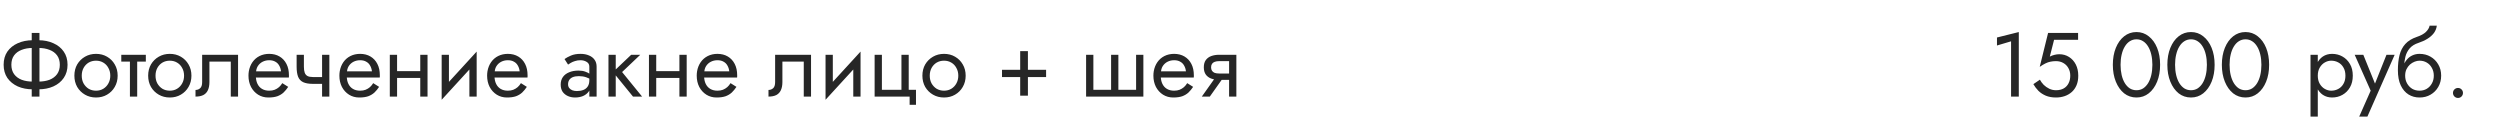
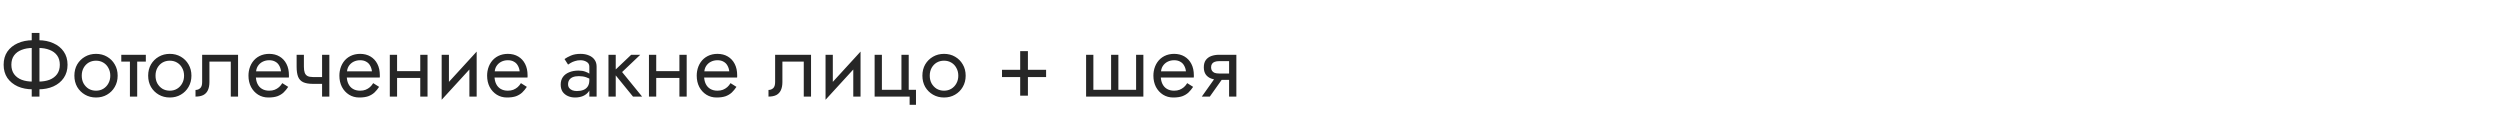
<svg xmlns="http://www.w3.org/2000/svg" width="440" height="23" viewBox="0 0 440 23" fill="none">
  <path d="M5.584 5.8V17H6.944V5.8H5.584ZM10.528 11.4C10.528 12.051 10.368 12.6 10.048 13.048C9.728 13.485 9.285 13.816 8.72 14.04C8.155 14.253 7.504 14.36 6.768 14.36H5.76C5.024 14.36 4.373 14.253 3.808 14.04C3.243 13.816 2.8 13.485 2.48 13.048C2.16 12.6 2 12.051 2 11.4C2 10.739 2.16 10.189 2.48 9.752C2.8 9.315 3.243 8.989 3.808 8.776C4.373 8.552 5.024 8.44 5.76 8.44H6.768C7.504 8.44 8.155 8.552 8.72 8.776C9.285 8.989 9.728 9.315 10.048 9.752C10.368 10.189 10.528 10.739 10.528 11.4ZM11.888 11.4C11.888 10.493 11.664 9.72 11.216 9.08C10.779 8.44 10.171 7.949 9.392 7.608C8.624 7.256 7.749 7.08 6.768 7.08H5.76C4.779 7.08 3.899 7.256 3.12 7.608C2.352 7.949 1.744 8.44 1.296 9.08C0.859 9.72 0.64 10.493 0.64 11.4C0.64 12.296 0.859 13.069 1.296 13.72C1.744 14.36 2.352 14.856 3.12 15.208C3.899 15.549 4.779 15.72 5.76 15.72H6.768C7.749 15.72 8.624 15.549 9.392 15.208C10.171 14.856 10.779 14.36 11.216 13.72C11.664 13.069 11.888 12.296 11.888 11.4ZM13.091 13.32C13.091 14.056 13.257 14.717 13.587 15.304C13.929 15.88 14.387 16.333 14.963 16.664C15.539 16.995 16.185 17.16 16.899 17.16C17.625 17.16 18.27 16.995 18.835 16.664C19.411 16.333 19.865 15.88 20.195 15.304C20.537 14.717 20.707 14.056 20.707 13.32C20.707 12.573 20.537 11.912 20.195 11.336C19.865 10.76 19.411 10.307 18.835 9.976C18.27 9.645 17.625 9.48 16.899 9.48C16.185 9.48 15.539 9.645 14.963 9.976C14.387 10.307 13.929 10.76 13.587 11.336C13.257 11.912 13.091 12.573 13.091 13.32ZM14.387 13.32C14.387 12.808 14.494 12.355 14.707 11.96C14.931 11.555 15.23 11.24 15.603 11.016C15.987 10.792 16.419 10.68 16.899 10.68C17.379 10.68 17.806 10.792 18.179 11.016C18.563 11.24 18.862 11.555 19.075 11.96C19.299 12.355 19.411 12.808 19.411 13.32C19.411 13.832 19.299 14.285 19.075 14.68C18.862 15.075 18.563 15.389 18.179 15.624C17.806 15.848 17.379 15.96 16.899 15.96C16.419 15.96 15.987 15.848 15.603 15.624C15.23 15.389 14.931 15.075 14.707 14.68C14.494 14.285 14.387 13.832 14.387 13.32ZM21.346 9.64V10.84H25.666V9.64H21.346ZM22.866 9.96V17H24.146V9.96H22.866ZM26.076 13.32C26.076 14.056 26.241 14.717 26.572 15.304C26.913 15.88 27.372 16.333 27.948 16.664C28.524 16.995 29.169 17.16 29.884 17.16C30.609 17.16 31.254 16.995 31.82 16.664C32.396 16.333 32.849 15.88 33.18 15.304C33.521 14.717 33.692 14.056 33.692 13.32C33.692 12.573 33.521 11.912 33.18 11.336C32.849 10.76 32.396 10.307 31.82 9.976C31.254 9.645 30.609 9.48 29.884 9.48C29.169 9.48 28.524 9.645 27.948 9.976C27.372 10.307 26.913 10.76 26.572 11.336C26.241 11.912 26.076 12.573 26.076 13.32ZM27.372 13.32C27.372 12.808 27.478 12.355 27.692 11.96C27.916 11.555 28.214 11.24 28.588 11.016C28.972 10.792 29.404 10.68 29.884 10.68C30.364 10.68 30.79 10.792 31.164 11.016C31.548 11.24 31.846 11.555 32.06 11.96C32.284 12.355 32.396 12.808 32.396 13.32C32.396 13.832 32.284 14.285 32.06 14.68C31.846 15.075 31.548 15.389 31.164 15.624C30.79 15.848 30.364 15.96 29.884 15.96C29.404 15.96 28.972 15.848 28.588 15.624C28.214 15.389 27.916 15.075 27.692 14.68C27.478 14.285 27.372 13.832 27.372 13.32ZM41.898 9.64H35.578V14.44C35.578 14.963 35.461 15.325 35.226 15.528C35.002 15.731 34.73 15.832 34.41 15.832V17C34.965 17 35.423 16.909 35.786 16.728C36.149 16.536 36.415 16.253 36.586 15.88C36.767 15.496 36.858 15.016 36.858 14.44V10.84H40.618V17H41.898V9.64ZM44.548 13.64H50.836C50.846 13.576 50.852 13.512 50.852 13.448C50.852 13.384 50.852 13.32 50.852 13.256C50.852 12.477 50.708 11.811 50.42 11.256C50.132 10.691 49.727 10.253 49.204 9.944C48.681 9.635 48.073 9.48 47.38 9.48C46.751 9.48 46.18 9.608 45.668 9.864C45.166 10.12 44.756 10.477 44.436 10.936C44.116 11.395 43.903 11.928 43.796 12.536C43.775 12.664 43.758 12.792 43.748 12.92C43.737 13.048 43.732 13.181 43.732 13.32C43.732 14.056 43.881 14.717 44.18 15.304C44.489 15.88 44.905 16.333 45.428 16.664C45.961 16.995 46.559 17.16 47.22 17.16C47.86 17.16 48.393 17.085 48.82 16.936C49.246 16.776 49.609 16.557 49.908 16.28C50.206 15.992 50.478 15.661 50.724 15.288L49.684 14.632C49.524 14.899 49.332 15.133 49.108 15.336C48.884 15.528 48.628 15.683 48.34 15.8C48.062 15.907 47.742 15.96 47.38 15.96C46.9 15.96 46.484 15.859 46.132 15.656C45.78 15.453 45.508 15.155 45.316 14.76C45.124 14.365 45.028 13.885 45.028 13.32L45.06 12.84C45.06 12.381 45.161 11.987 45.364 11.656C45.577 11.315 45.86 11.053 46.212 10.872C46.564 10.691 46.953 10.6 47.38 10.6C47.806 10.6 48.164 10.685 48.452 10.856C48.751 11.016 48.98 11.245 49.14 11.544C49.31 11.832 49.417 12.168 49.46 12.552H44.548V13.64ZM55.086 14.76H57.598V13.56H55.086V14.76ZM56.686 9.64V17H57.966V9.64H56.686ZM53.486 9.64H52.206V11.752C52.206 12.467 52.292 13.048 52.462 13.496C52.633 13.933 52.926 14.253 53.342 14.456C53.769 14.659 54.35 14.76 55.086 14.76V13.56C54.681 13.56 54.361 13.501 54.126 13.384C53.892 13.256 53.726 13.059 53.63 12.792C53.534 12.525 53.486 12.179 53.486 11.752V9.64ZM60.548 13.64H66.836C66.847 13.576 66.852 13.512 66.852 13.448C66.852 13.384 66.852 13.32 66.852 13.256C66.852 12.477 66.708 11.811 66.42 11.256C66.132 10.691 65.727 10.253 65.204 9.944C64.681 9.635 64.073 9.48 63.38 9.48C62.751 9.48 62.18 9.608 61.668 9.864C61.166 10.12 60.756 10.477 60.436 10.936C60.116 11.395 59.903 11.928 59.796 12.536C59.775 12.664 59.758 12.792 59.748 12.92C59.737 13.048 59.732 13.181 59.732 13.32C59.732 14.056 59.881 14.717 60.18 15.304C60.489 15.88 60.905 16.333 61.428 16.664C61.961 16.995 62.559 17.16 63.22 17.16C63.86 17.16 64.393 17.085 64.82 16.936C65.246 16.776 65.609 16.557 65.908 16.28C66.207 15.992 66.478 15.661 66.724 15.288L65.684 14.632C65.524 14.899 65.332 15.133 65.108 15.336C64.884 15.528 64.628 15.683 64.34 15.8C64.062 15.907 63.742 15.96 63.38 15.96C62.9 15.96 62.484 15.859 62.132 15.656C61.78 15.453 61.508 15.155 61.316 14.76C61.124 14.365 61.028 13.885 61.028 13.32L61.06 12.84C61.06 12.381 61.161 11.987 61.364 11.656C61.577 11.315 61.86 11.053 62.212 10.872C62.564 10.691 62.953 10.6 63.38 10.6C63.806 10.6 64.164 10.685 64.452 10.856C64.751 11.016 64.98 11.245 65.14 11.544C65.311 11.832 65.417 12.168 65.46 12.552H60.548V13.64ZM69.358 13.72H74.798V12.52H69.358V13.72ZM73.966 9.64V17H75.246V9.64H73.966ZM68.606 9.64V17H69.886V9.64H68.606ZM83.813 10.92L83.893 9.08L77.813 15.72L77.733 17.56L83.813 10.92ZM79.013 9.64H77.733V17.56L79.013 15.8V9.64ZM83.893 9.08L82.613 10.84V17H83.893V9.08ZM86.548 13.64H92.836C92.847 13.576 92.852 13.512 92.852 13.448C92.852 13.384 92.852 13.32 92.852 13.256C92.852 12.477 92.708 11.811 92.42 11.256C92.132 10.691 91.727 10.253 91.204 9.944C90.681 9.635 90.073 9.48 89.38 9.48C88.751 9.48 88.18 9.608 87.668 9.864C87.166 10.12 86.756 10.477 86.436 10.936C86.116 11.395 85.903 11.928 85.796 12.536C85.775 12.664 85.758 12.792 85.748 12.92C85.737 13.048 85.732 13.181 85.732 13.32C85.732 14.056 85.881 14.717 86.18 15.304C86.489 15.88 86.905 16.333 87.428 16.664C87.961 16.995 88.558 17.16 89.22 17.16C89.86 17.16 90.393 17.085 90.82 16.936C91.246 16.776 91.609 16.557 91.908 16.28C92.207 15.992 92.478 15.661 92.724 15.288L91.684 14.632C91.524 14.899 91.332 15.133 91.108 15.336C90.884 15.528 90.628 15.683 90.34 15.8C90.062 15.907 89.743 15.96 89.38 15.96C88.9 15.96 88.484 15.859 88.132 15.656C87.78 15.453 87.508 15.155 87.316 14.76C87.124 14.365 87.028 13.885 87.028 13.32L87.06 12.84C87.06 12.381 87.161 11.987 87.364 11.656C87.577 11.315 87.86 11.053 88.212 10.872C88.564 10.691 88.953 10.6 89.38 10.6C89.806 10.6 90.164 10.685 90.452 10.856C90.751 11.016 90.98 11.245 91.14 11.544C91.311 11.832 91.417 12.168 91.46 12.552H86.548V13.64ZM99.979 14.84C99.979 14.541 100.048 14.285 100.187 14.072C100.326 13.859 100.534 13.693 100.811 13.576C101.099 13.459 101.456 13.4 101.883 13.4C102.352 13.4 102.774 13.464 103.147 13.592C103.52 13.709 103.888 13.896 104.251 14.152V13.4C104.176 13.304 104.038 13.181 103.835 13.032C103.632 12.872 103.36 12.733 103.019 12.616C102.688 12.488 102.288 12.424 101.819 12.424C101.179 12.424 100.624 12.525 100.155 12.728C99.686 12.92 99.323 13.197 99.067 13.56C98.811 13.923 98.683 14.365 98.683 14.888C98.683 15.389 98.795 15.811 99.019 16.152C99.254 16.483 99.563 16.733 99.947 16.904C100.331 17.075 100.752 17.16 101.211 17.16C101.723 17.16 102.187 17.075 102.603 16.904C103.019 16.723 103.35 16.467 103.595 16.136C103.851 15.795 103.979 15.389 103.979 14.92L103.723 14.12C103.723 14.579 103.627 14.947 103.435 15.224C103.254 15.501 102.998 15.704 102.667 15.832C102.336 15.96 101.958 16.024 101.531 16.024C101.243 16.024 100.982 15.981 100.747 15.896C100.512 15.8 100.326 15.667 100.187 15.496C100.048 15.315 99.979 15.096 99.979 14.84ZM99.979 11.368C100.096 11.283 100.256 11.181 100.459 11.064C100.672 10.936 100.923 10.829 101.211 10.744C101.499 10.648 101.819 10.6 102.171 10.6C102.576 10.6 102.934 10.696 103.243 10.888C103.563 11.069 103.723 11.347 103.723 11.72V17H105.003V11.72C105.003 11.24 104.88 10.835 104.635 10.504C104.4 10.173 104.07 9.923 103.643 9.752C103.227 9.571 102.736 9.48 102.171 9.48C101.51 9.48 100.944 9.581 100.475 9.784C100.006 9.987 99.632 10.189 99.355 10.392L99.979 11.368ZM107.089 9.64V17H108.369V9.64H107.089ZM111.089 9.64L107.889 12.68L111.409 17H113.009L109.489 12.68L112.689 9.64H111.089ZM114.968 13.72H120.408V12.52H114.968V13.72ZM119.576 9.64V17H120.856V9.64H119.576ZM114.216 9.64V17H115.496V9.64H114.216ZM123.439 13.64H129.727C129.737 13.576 129.743 13.512 129.743 13.448C129.743 13.384 129.743 13.32 129.743 13.256C129.743 12.477 129.599 11.811 129.311 11.256C129.023 10.691 128.617 10.253 128.095 9.944C127.572 9.635 126.964 9.48 126.271 9.48C125.641 9.48 125.071 9.608 124.559 9.864C124.057 10.12 123.647 10.477 123.327 10.936C123.007 11.395 122.793 11.928 122.687 12.536C122.665 12.664 122.649 12.792 122.639 12.92C122.628 13.048 122.623 13.181 122.623 13.32C122.623 14.056 122.772 14.717 123.071 15.304C123.38 15.88 123.796 16.333 124.319 16.664C124.852 16.995 125.449 17.16 126.111 17.16C126.751 17.16 127.284 17.085 127.711 16.936C128.137 16.776 128.5 16.557 128.799 16.28C129.097 15.992 129.369 15.661 129.615 15.288L128.575 14.632C128.415 14.899 128.223 15.133 127.999 15.336C127.775 15.528 127.519 15.683 127.231 15.8C126.953 15.907 126.633 15.96 126.271 15.96C125.791 15.96 125.375 15.859 125.023 15.656C124.671 15.453 124.399 15.155 124.207 14.76C124.015 14.365 123.919 13.885 123.919 13.32L123.951 12.84C123.951 12.381 124.052 11.987 124.255 11.656C124.468 11.315 124.751 11.053 125.103 10.872C125.455 10.691 125.844 10.6 126.271 10.6C126.697 10.6 127.055 10.685 127.343 10.856C127.641 11.016 127.871 11.245 128.031 11.544C128.201 11.832 128.308 12.168 128.351 12.552H123.439V13.64ZM142.742 9.64H136.422V14.44C136.422 14.963 136.304 15.325 136.07 15.528C135.846 15.731 135.574 15.832 135.254 15.832V17C135.808 17 136.267 16.909 136.63 16.728C136.992 16.536 137.259 16.253 137.43 15.88C137.611 15.496 137.702 15.016 137.702 14.44V10.84H141.462V17H142.742V9.64ZM151.376 10.92L151.456 9.08L145.376 15.72L145.296 17.56L151.376 10.92ZM146.576 9.64H145.296V17.56L146.576 15.8V9.64ZM151.456 9.08L150.176 10.84V17H151.456V9.08ZM159.934 15.8V9.64H158.654V15.8H155.214V9.64H153.934V17H160.094V18.44H161.214V15.8H159.934ZM162.341 13.32C162.341 14.056 162.507 14.717 162.837 15.304C163.179 15.88 163.637 16.333 164.213 16.664C164.789 16.995 165.435 17.16 166.149 17.16C166.875 17.16 167.52 16.995 168.085 16.664C168.661 16.333 169.115 15.88 169.445 15.304C169.787 14.717 169.957 14.056 169.957 13.32C169.957 12.573 169.787 11.912 169.445 11.336C169.115 10.76 168.661 10.307 168.085 9.976C167.52 9.645 166.875 9.48 166.149 9.48C165.435 9.48 164.789 9.645 164.213 9.976C163.637 10.307 163.179 10.76 162.837 11.336C162.507 11.912 162.341 12.573 162.341 13.32ZM163.637 13.32C163.637 12.808 163.744 12.355 163.957 11.96C164.181 11.555 164.48 11.24 164.853 11.016C165.237 10.792 165.669 10.68 166.149 10.68C166.629 10.68 167.056 10.792 167.429 11.016C167.813 11.24 168.112 11.555 168.325 11.96C168.549 12.355 168.661 12.808 168.661 13.32C168.661 13.832 168.549 14.285 168.325 14.68C168.112 15.075 167.813 15.389 167.429 15.624C167.056 15.848 166.629 15.96 166.149 15.96C165.669 15.96 165.237 15.848 164.853 15.624C164.48 15.389 164.181 15.075 163.957 14.68C163.744 14.285 163.637 13.832 163.637 13.32ZM176.353 13.56H184.113V12.28H176.353V13.56ZM179.553 9V16.84H180.913V9H179.553ZM196.833 15.8V9.64H195.553V15.8H192.433V9.64H191.153V17H201.233V9.64H199.953V15.8H196.833ZM203.814 13.64H210.102C210.112 13.576 210.118 13.512 210.118 13.448C210.118 13.384 210.118 13.32 210.118 13.256C210.118 12.477 209.974 11.811 209.686 11.256C209.398 10.691 208.992 10.253 208.47 9.944C207.947 9.635 207.339 9.48 206.646 9.48C206.016 9.48 205.446 9.608 204.934 9.864C204.432 10.12 204.022 10.477 203.702 10.936C203.382 11.395 203.168 11.928 203.062 12.536C203.04 12.664 203.024 12.792 203.014 12.92C203.003 13.048 202.998 13.181 202.998 13.32C202.998 14.056 203.147 14.717 203.446 15.304C203.755 15.88 204.171 16.333 204.694 16.664C205.227 16.995 205.824 17.16 206.486 17.16C207.126 17.16 207.659 17.085 208.086 16.936C208.512 16.776 208.875 16.557 209.174 16.28C209.472 15.992 209.744 15.661 209.99 15.288L208.95 14.632C208.79 14.899 208.598 15.133 208.374 15.336C208.15 15.528 207.894 15.683 207.606 15.8C207.328 15.907 207.008 15.96 206.646 15.96C206.166 15.96 205.75 15.859 205.398 15.656C205.046 15.453 204.774 15.155 204.582 14.76C204.39 14.365 204.294 13.885 204.294 13.32L204.326 12.84C204.326 12.381 204.427 11.987 204.63 11.656C204.843 11.315 205.126 11.053 205.478 10.872C205.83 10.691 206.219 10.6 206.646 10.6C207.072 10.6 207.43 10.685 207.718 10.856C208.016 11.016 208.246 11.245 208.406 11.544C208.576 11.832 208.683 12.168 208.726 12.552H203.814V13.64ZM212.928 17L215.648 13.16H214.24L211.52 17H212.928ZM217.6 17V9.64H216.32V17H217.6ZM216.848 12.936H214.56C214.251 12.936 213.989 12.899 213.776 12.824C213.573 12.739 213.419 12.616 213.312 12.456C213.205 12.296 213.152 12.093 213.152 11.848C213.152 11.603 213.205 11.4 213.312 11.24C213.419 11.08 213.573 10.963 213.776 10.888C213.989 10.803 214.251 10.76 214.56 10.76H216.848V9.64H214.56C214.059 9.64 213.6 9.715 213.184 9.864C212.779 10.013 212.459 10.248 212.224 10.568C211.989 10.888 211.872 11.315 211.872 11.848C211.872 12.371 211.989 12.797 212.224 13.128C212.459 13.448 212.779 13.683 213.184 13.832C213.6 13.981 214.059 14.056 214.56 14.056H216.848V12.936Z" fill="#262626" />
-   <path d="M351.468 8.008L353.948 7.272V17H355.308V5.64L351.468 6.6V8.008ZM365.775 13.32C365.775 12.573 365.631 11.917 365.343 11.352C365.055 10.787 364.655 10.344 364.143 10.024C363.641 9.704 363.071 9.544 362.431 9.544C362.153 9.544 361.871 9.581 361.583 9.656C361.305 9.72 361.033 9.821 360.767 9.96L361.519 7H365.743V5.8H360.463L358.991 11.768C359.375 11.501 359.711 11.299 359.999 11.16C360.297 11.011 360.591 10.909 360.879 10.856C361.177 10.792 361.503 10.76 361.855 10.76C362.335 10.76 362.761 10.867 363.135 11.08C363.519 11.293 363.817 11.592 364.031 11.976C364.255 12.36 364.367 12.808 364.367 13.32C364.367 13.832 364.265 14.28 364.063 14.664C363.871 15.048 363.588 15.347 363.215 15.56C362.841 15.773 362.388 15.88 361.855 15.88C361.449 15.88 361.06 15.795 360.687 15.624C360.313 15.443 359.983 15.213 359.695 14.936C359.417 14.648 359.193 14.344 359.023 14.024L357.871 14.808C358.116 15.235 358.415 15.629 358.767 15.992C359.129 16.344 359.561 16.627 360.063 16.84C360.575 17.053 361.172 17.16 361.855 17.16C362.399 17.16 362.905 17.08 363.375 16.92C363.844 16.76 364.26 16.52 364.623 16.2C364.985 15.88 365.268 15.48 365.471 15C365.673 14.52 365.775 13.96 365.775 13.32ZM373.219 11.4C373.219 10.749 373.283 10.152 373.411 9.608C373.539 9.053 373.725 8.579 373.971 8.184C374.216 7.779 374.509 7.469 374.851 7.256C375.203 7.032 375.592 6.92 376.019 6.92C376.456 6.92 376.845 7.032 377.187 7.256C377.528 7.469 377.821 7.779 378.067 8.184C378.312 8.579 378.499 9.053 378.627 9.608C378.755 10.152 378.819 10.749 378.819 11.4C378.819 12.051 378.755 12.653 378.627 13.208C378.499 13.752 378.312 14.227 378.067 14.632C377.821 15.027 377.528 15.336 377.187 15.56C376.845 15.773 376.456 15.88 376.019 15.88C375.592 15.88 375.203 15.773 374.851 15.56C374.509 15.336 374.216 15.027 373.971 14.632C373.725 14.227 373.539 13.752 373.411 13.208C373.283 12.653 373.219 12.051 373.219 11.4ZM371.859 11.4C371.859 12.52 372.035 13.512 372.387 14.376C372.739 15.24 373.224 15.923 373.843 16.424C374.472 16.915 375.197 17.16 376.019 17.16C376.84 17.16 377.56 16.915 378.179 16.424C378.808 15.923 379.299 15.24 379.651 14.376C380.003 13.512 380.179 12.52 380.179 11.4C380.179 10.28 380.003 9.288 379.651 8.424C379.299 7.56 378.808 6.883 378.179 6.392C377.56 5.891 376.84 5.64 376.019 5.64C375.197 5.64 374.472 5.891 373.843 6.392C373.224 6.883 372.739 7.56 372.387 8.424C372.035 9.288 371.859 10.28 371.859 11.4ZM382.812 11.4C382.812 10.749 382.877 10.152 383.005 9.608C383.133 9.053 383.319 8.579 383.565 8.184C383.81 7.779 384.103 7.469 384.445 7.256C384.797 7.032 385.186 6.92 385.613 6.92C386.05 6.92 386.439 7.032 386.781 7.256C387.122 7.469 387.415 7.779 387.661 8.184C387.906 8.579 388.093 9.053 388.221 9.608C388.349 10.152 388.413 10.749 388.413 11.4C388.413 12.051 388.349 12.653 388.221 13.208C388.093 13.752 387.906 14.227 387.661 14.632C387.415 15.027 387.122 15.336 386.781 15.56C386.439 15.773 386.05 15.88 385.613 15.88C385.186 15.88 384.797 15.773 384.445 15.56C384.103 15.336 383.81 15.027 383.565 14.632C383.319 14.227 383.133 13.752 383.005 13.208C382.877 12.653 382.812 12.051 382.812 11.4ZM381.453 11.4C381.453 12.52 381.629 13.512 381.981 14.376C382.333 15.24 382.818 15.923 383.437 16.424C384.066 16.915 384.791 17.16 385.613 17.16C386.434 17.16 387.154 16.915 387.773 16.424C388.402 15.923 388.893 15.24 389.245 14.376C389.597 13.512 389.773 12.52 389.773 11.4C389.773 10.28 389.597 9.288 389.245 8.424C388.893 7.56 388.402 6.883 387.773 6.392C387.154 5.891 386.434 5.64 385.613 5.64C384.791 5.64 384.066 5.891 383.437 6.392C382.818 6.883 382.333 7.56 381.981 8.424C381.629 9.288 381.453 10.28 381.453 11.4ZM392.406 11.4C392.406 10.749 392.47 10.152 392.598 9.608C392.726 9.053 392.913 8.579 393.158 8.184C393.404 7.779 393.697 7.469 394.038 7.256C394.39 7.032 394.78 6.92 395.206 6.92C395.644 6.92 396.033 7.032 396.374 7.256C396.716 7.469 397.009 7.779 397.254 8.184C397.5 8.579 397.686 9.053 397.814 9.608C397.942 10.152 398.006 10.749 398.006 11.4C398.006 12.051 397.942 12.653 397.814 13.208C397.686 13.752 397.5 14.227 397.254 14.632C397.009 15.027 396.716 15.336 396.374 15.56C396.033 15.773 395.644 15.88 395.206 15.88C394.78 15.88 394.39 15.773 394.038 15.56C393.697 15.336 393.404 15.027 393.158 14.632C392.913 14.227 392.726 13.752 392.598 13.208C392.47 12.653 392.406 12.051 392.406 11.4ZM391.046 11.4C391.046 12.52 391.222 13.512 391.574 14.376C391.926 15.24 392.412 15.923 393.03 16.424C393.66 16.915 394.385 17.16 395.206 17.16C396.028 17.16 396.748 16.915 397.366 16.424C397.996 15.923 398.486 15.24 398.838 14.376C399.19 13.512 399.366 12.52 399.366 11.4C399.366 10.28 399.19 9.288 398.838 8.424C398.486 7.56 397.996 6.883 397.366 6.392C396.748 5.891 396.028 5.64 395.206 5.64C394.385 5.64 393.66 5.891 393.03 6.392C392.412 6.883 391.926 7.56 391.574 8.424C391.222 9.288 391.046 10.28 391.046 11.4Z" fill="#262626" />
-   <path d="M407.931 20.52V9.64H406.651V20.52H407.931ZM414.091 13.32C414.091 12.52 413.926 11.837 413.595 11.272C413.265 10.696 412.822 10.253 412.267 9.944C411.723 9.635 411.115 9.48 410.443 9.48C409.835 9.48 409.297 9.635 408.827 9.944C408.369 10.253 408.006 10.696 407.739 11.272C407.483 11.837 407.355 12.52 407.355 13.32C407.355 14.109 407.483 14.792 407.739 15.368C408.006 15.944 408.369 16.387 408.827 16.696C409.297 17.005 409.835 17.16 410.443 17.16C411.115 17.16 411.723 17.005 412.267 16.696C412.822 16.387 413.265 15.944 413.595 15.368C413.926 14.792 414.091 14.109 414.091 13.32ZM412.795 13.32C412.795 13.885 412.678 14.365 412.443 14.76C412.219 15.155 411.915 15.453 411.531 15.656C411.158 15.859 410.742 15.96 410.283 15.96C409.91 15.96 409.542 15.859 409.179 15.656C408.817 15.453 408.518 15.155 408.283 14.76C408.049 14.365 407.931 13.885 407.931 13.32C407.931 12.755 408.049 12.275 408.283 11.88C408.518 11.485 408.817 11.187 409.179 10.984C409.542 10.781 409.91 10.68 410.283 10.68C410.742 10.68 411.158 10.781 411.531 10.984C411.915 11.187 412.219 11.485 412.443 11.88C412.678 12.275 412.795 12.755 412.795 13.32ZM421.462 9.64H420.022L417.75 15.336L418.278 15.4L415.942 9.64H414.422L417.238 15.96L415.222 20.52H416.662L421.462 9.64ZM425.837 10.68C426.317 10.68 426.743 10.792 427.117 11.016C427.501 11.24 427.799 11.555 428.013 11.96C428.237 12.355 428.349 12.808 428.349 13.32C428.349 13.832 428.237 14.285 428.013 14.68C427.799 15.075 427.501 15.389 427.117 15.624C426.743 15.848 426.317 15.96 425.837 15.96C425.357 15.96 424.925 15.848 424.541 15.624C424.167 15.389 423.869 15.075 423.645 14.68C423.421 14.285 423.309 13.832 423.309 13.32L422.029 12.36C422.029 13.416 422.194 14.301 422.525 15.016C422.866 15.731 423.325 16.269 423.901 16.632C424.477 16.984 425.122 17.16 425.837 17.16C426.562 17.16 427.207 16.995 427.773 16.664C428.349 16.333 428.802 15.88 429.133 15.304C429.474 14.717 429.645 14.056 429.645 13.32C429.645 12.573 429.474 11.912 429.133 11.336C428.802 10.76 428.349 10.307 427.773 9.976C427.207 9.645 426.562 9.48 425.837 9.48V10.68ZM422.733 13.32H423.309C423.309 12.893 423.383 12.52 423.533 12.2C423.693 11.869 423.895 11.592 424.141 11.368C424.397 11.144 424.674 10.973 424.973 10.856C425.271 10.739 425.559 10.68 425.837 10.68V9.48C425.378 9.48 424.957 9.571 424.573 9.752C424.199 9.923 423.874 10.173 423.597 10.504C423.319 10.835 423.106 11.24 422.957 11.72C422.807 12.189 422.733 12.723 422.733 13.32ZM422.029 12.36L423.149 13.208V11.56C423.149 11.027 423.218 10.493 423.357 9.96C423.495 9.416 423.746 8.931 424.109 8.504C424.482 8.077 424.999 7.757 425.661 7.544C426.247 7.352 426.77 7.112 427.229 6.824C427.698 6.536 428.077 6.2 428.365 5.816C428.653 5.421 428.823 4.989 428.877 4.52H427.613C427.538 4.904 427.319 5.272 426.957 5.624C426.605 5.965 426.066 6.259 425.341 6.504C424.487 6.792 423.815 7.208 423.325 7.752C422.845 8.285 422.509 8.936 422.317 9.704C422.125 10.472 422.029 11.357 422.029 12.36ZM431.723 16.36C431.723 16.595 431.808 16.803 431.979 16.984C432.16 17.155 432.368 17.24 432.603 17.24C432.848 17.24 433.056 17.155 433.227 16.984C433.398 16.803 433.483 16.595 433.483 16.36C433.483 16.115 433.398 15.907 433.227 15.736C433.056 15.565 432.848 15.48 432.603 15.48C432.368 15.48 432.16 15.565 431.979 15.736C431.808 15.907 431.723 16.115 431.723 16.36Z" fill="#262626" />
</svg>